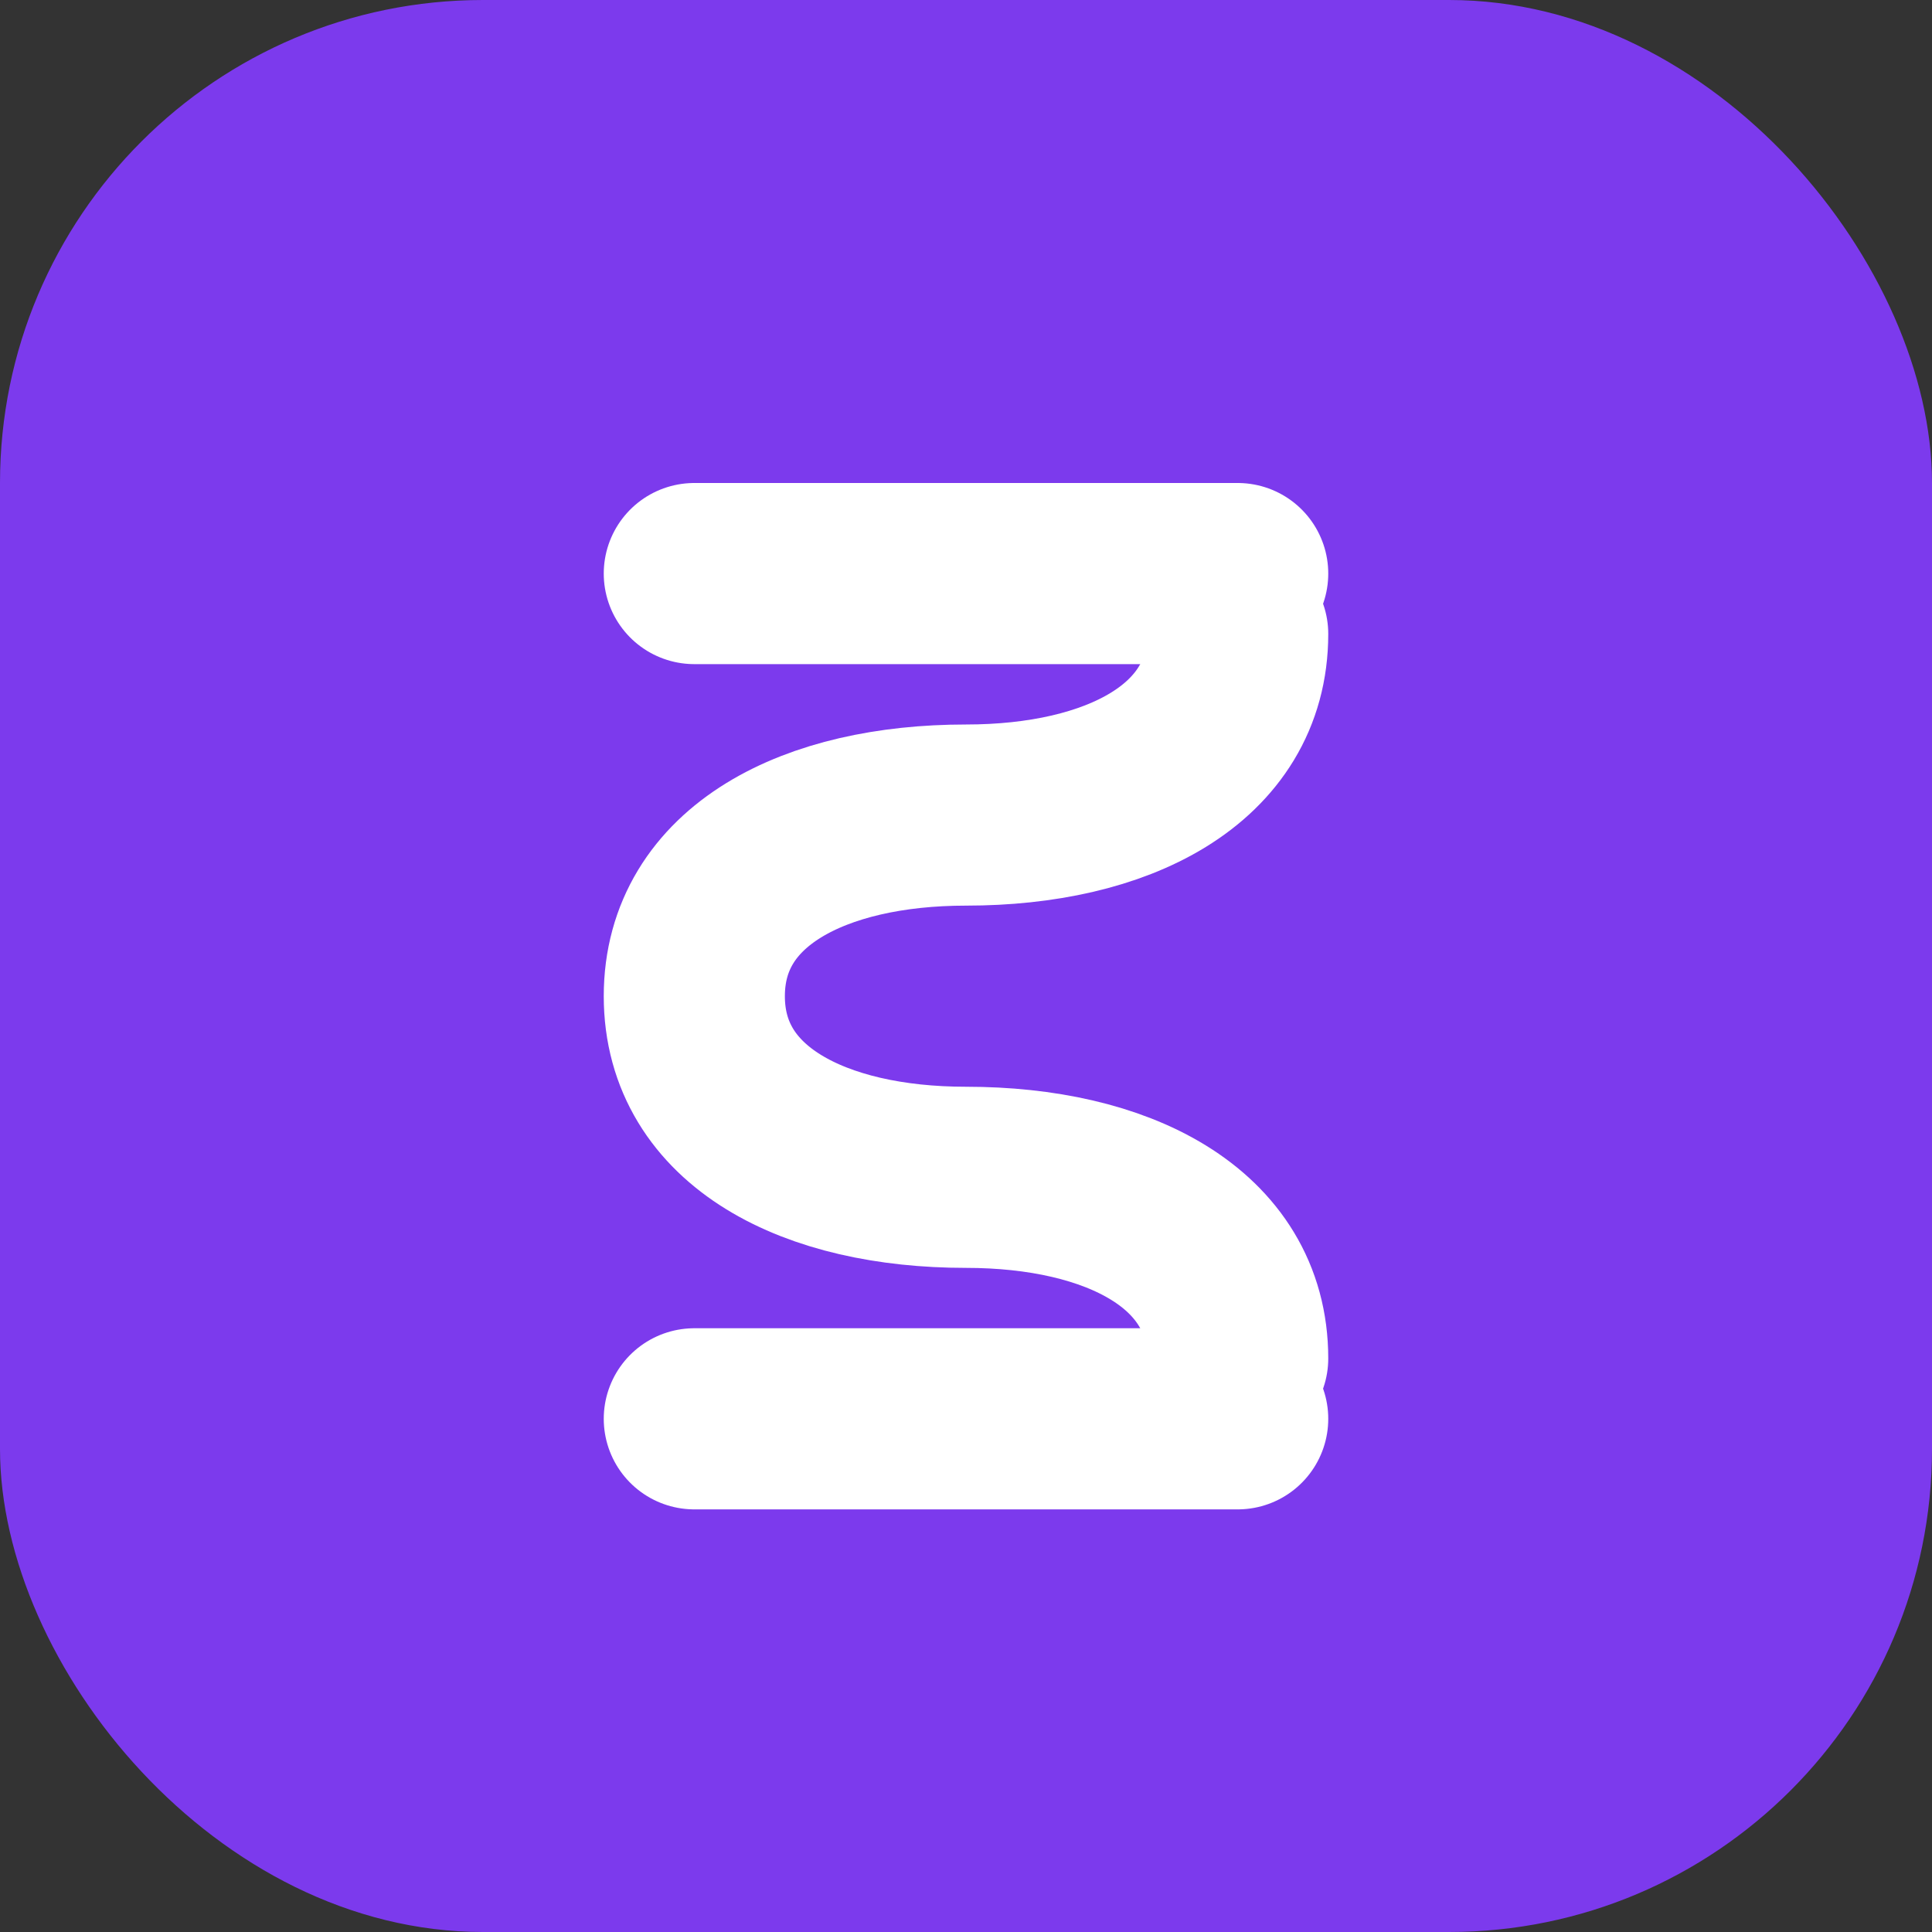
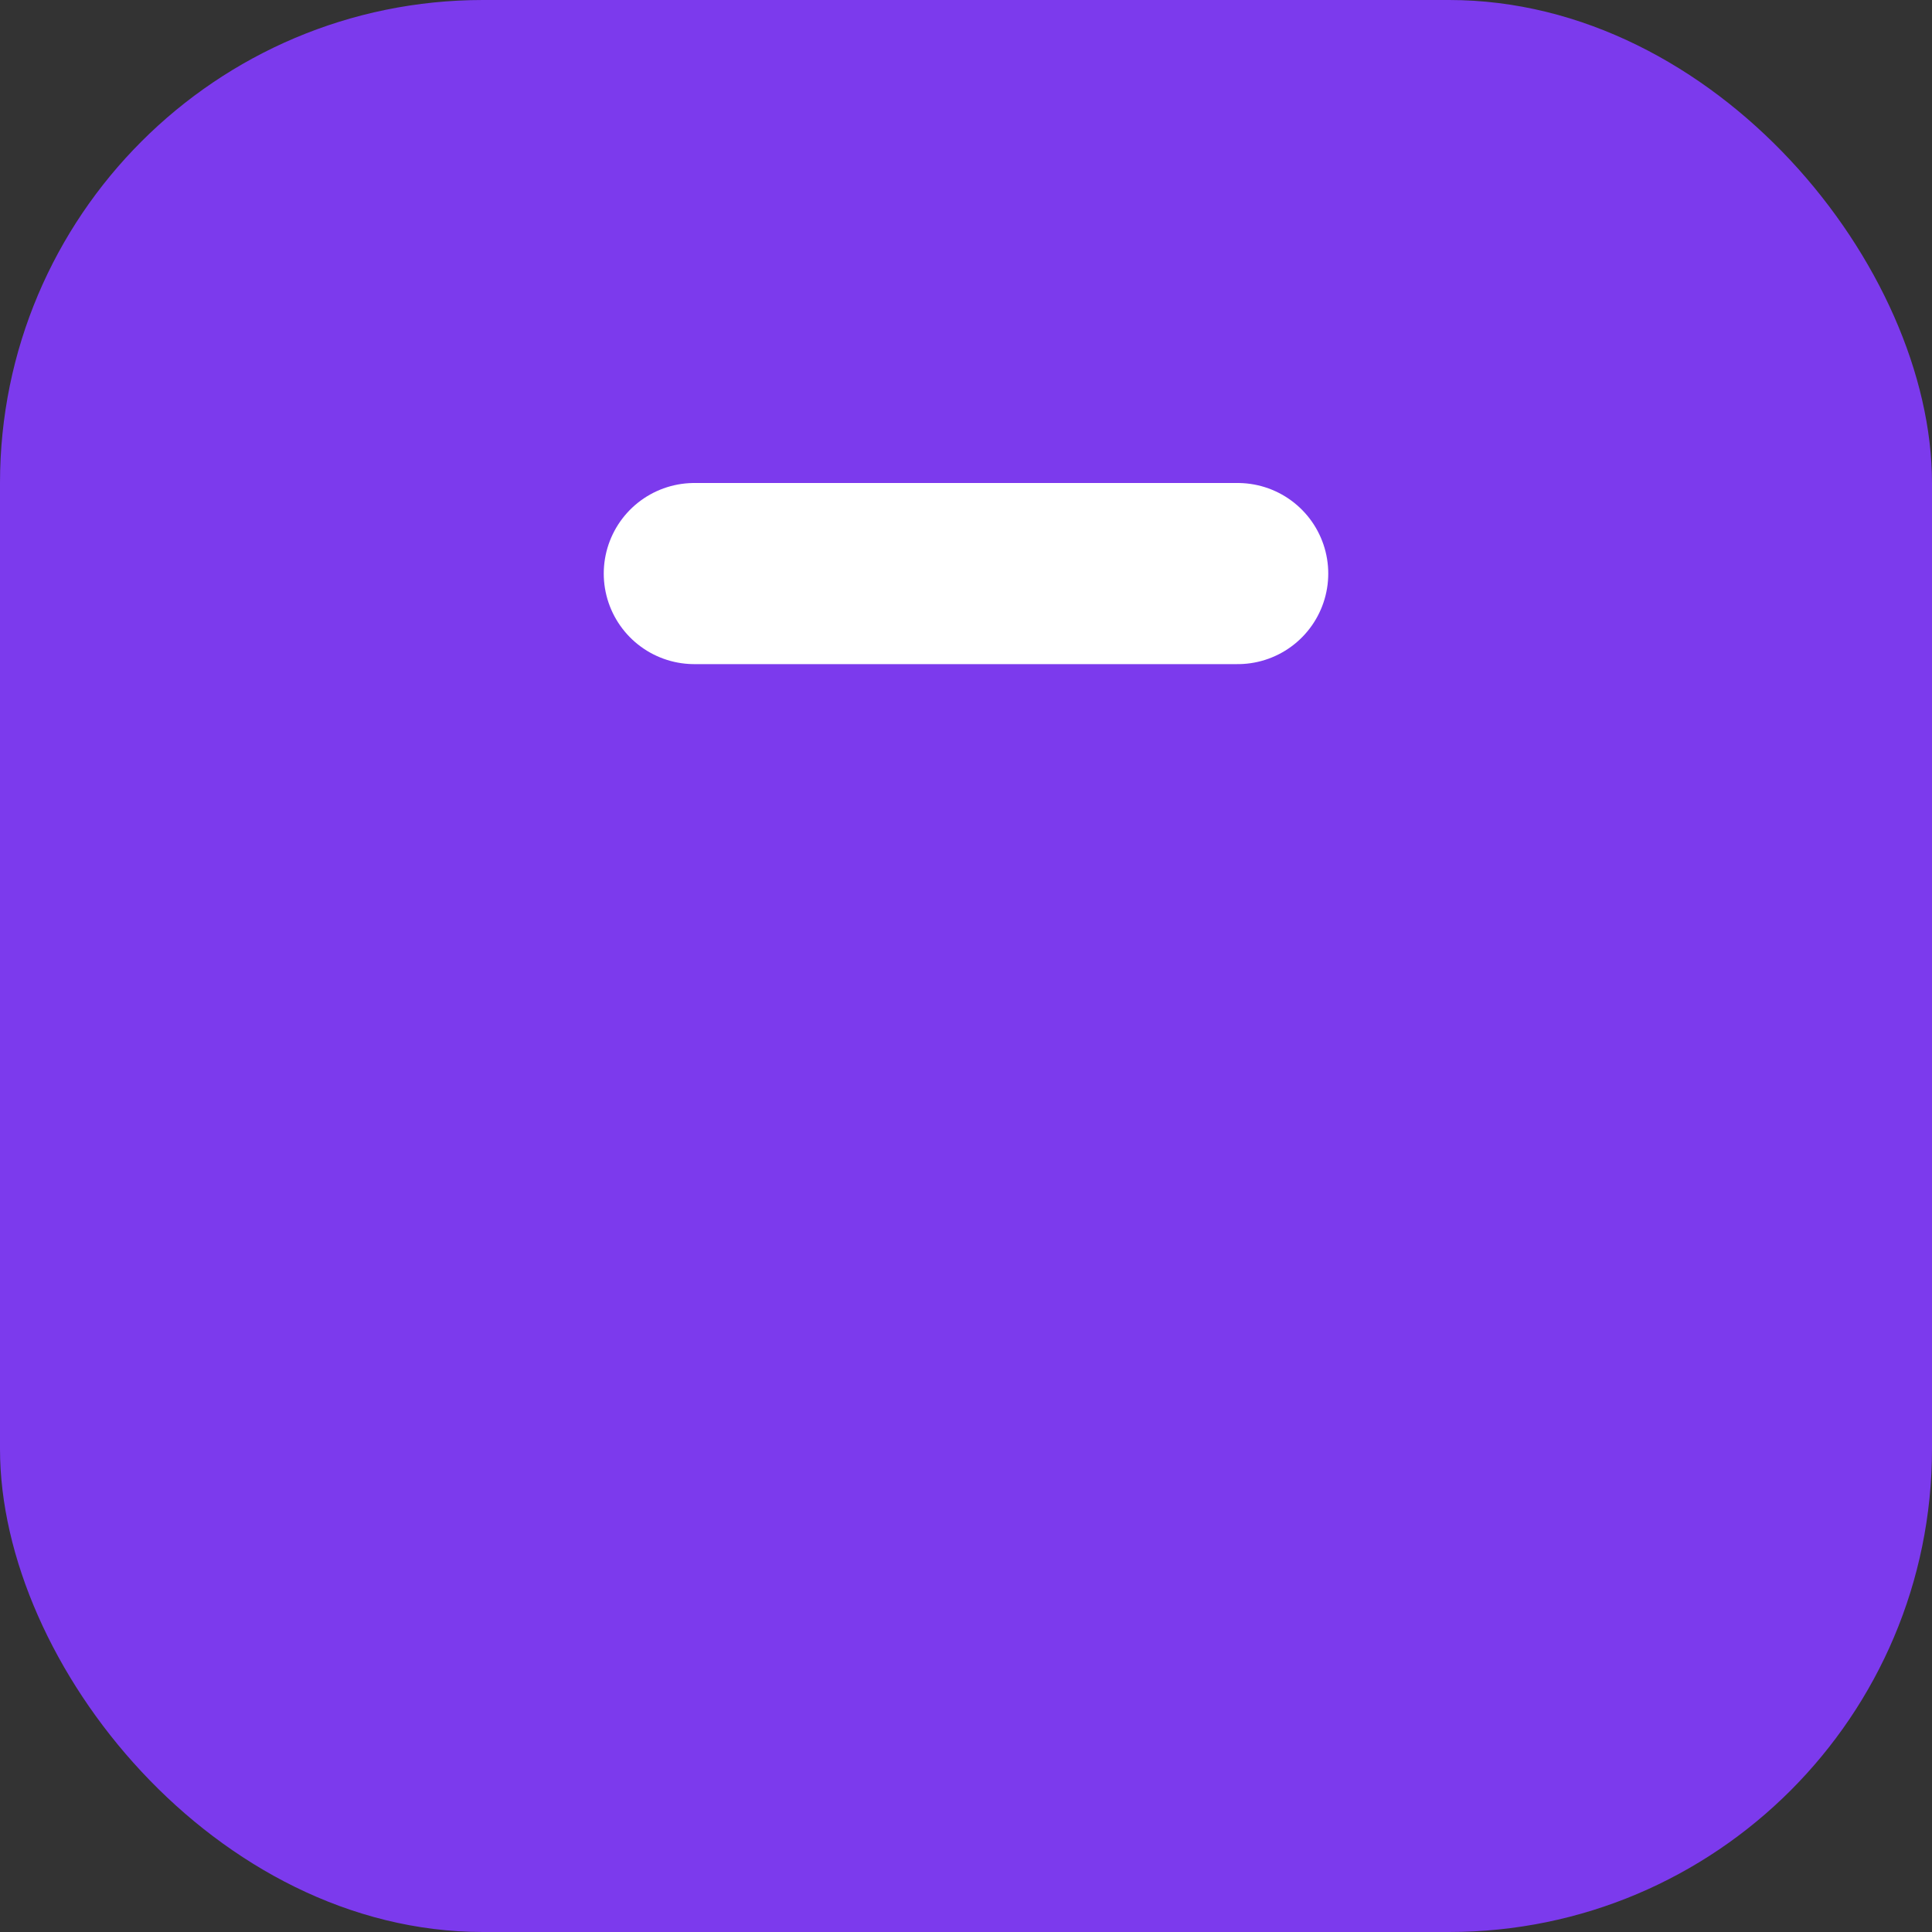
<svg xmlns="http://www.w3.org/2000/svg" width="32" height="32" viewBox="0 0 32 32" fill="none">
  <rect x="0" y="0" width="32" height="32" fill="#333333" stroke="none" />
  <rect width="32" height="32" rx="8" fill="#7C3AED" />
-   <path d="M20.5 10.5C20.5 12.5 18.5 13.5 16 13.5C13.5 13.5 11.5 14.5 11.5 16.5C11.5 18.5 13.5 19.5 16 19.5C18.5 19.5 20.5 20.5 20.5 22.5" stroke="white" stroke-width="3" stroke-linecap="round" />
  <path d="M11.5 9.5C13.167 9.5 16.5 9.5 20.5 9.5" stroke="white" stroke-width="3" stroke-linecap="round" />
-   <path d="M11.5 23.5C13.167 23.5 16.5 23.5 20.5 23.5" stroke="white" stroke-width="3" stroke-linecap="round" />
</svg>